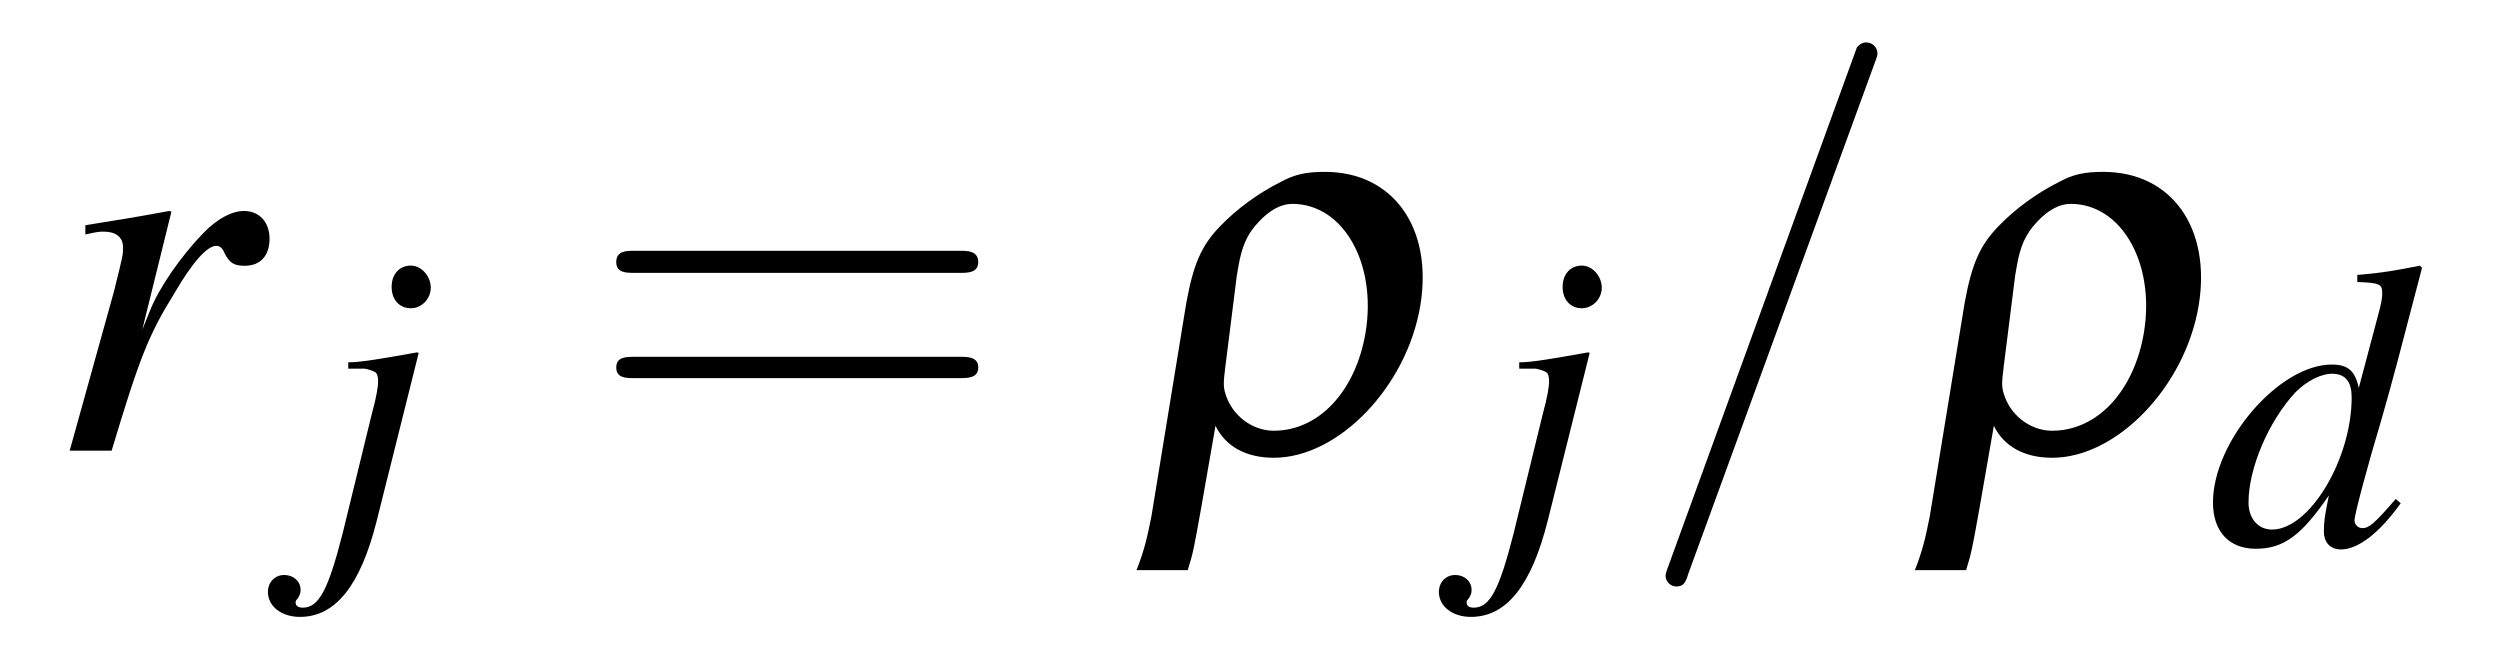
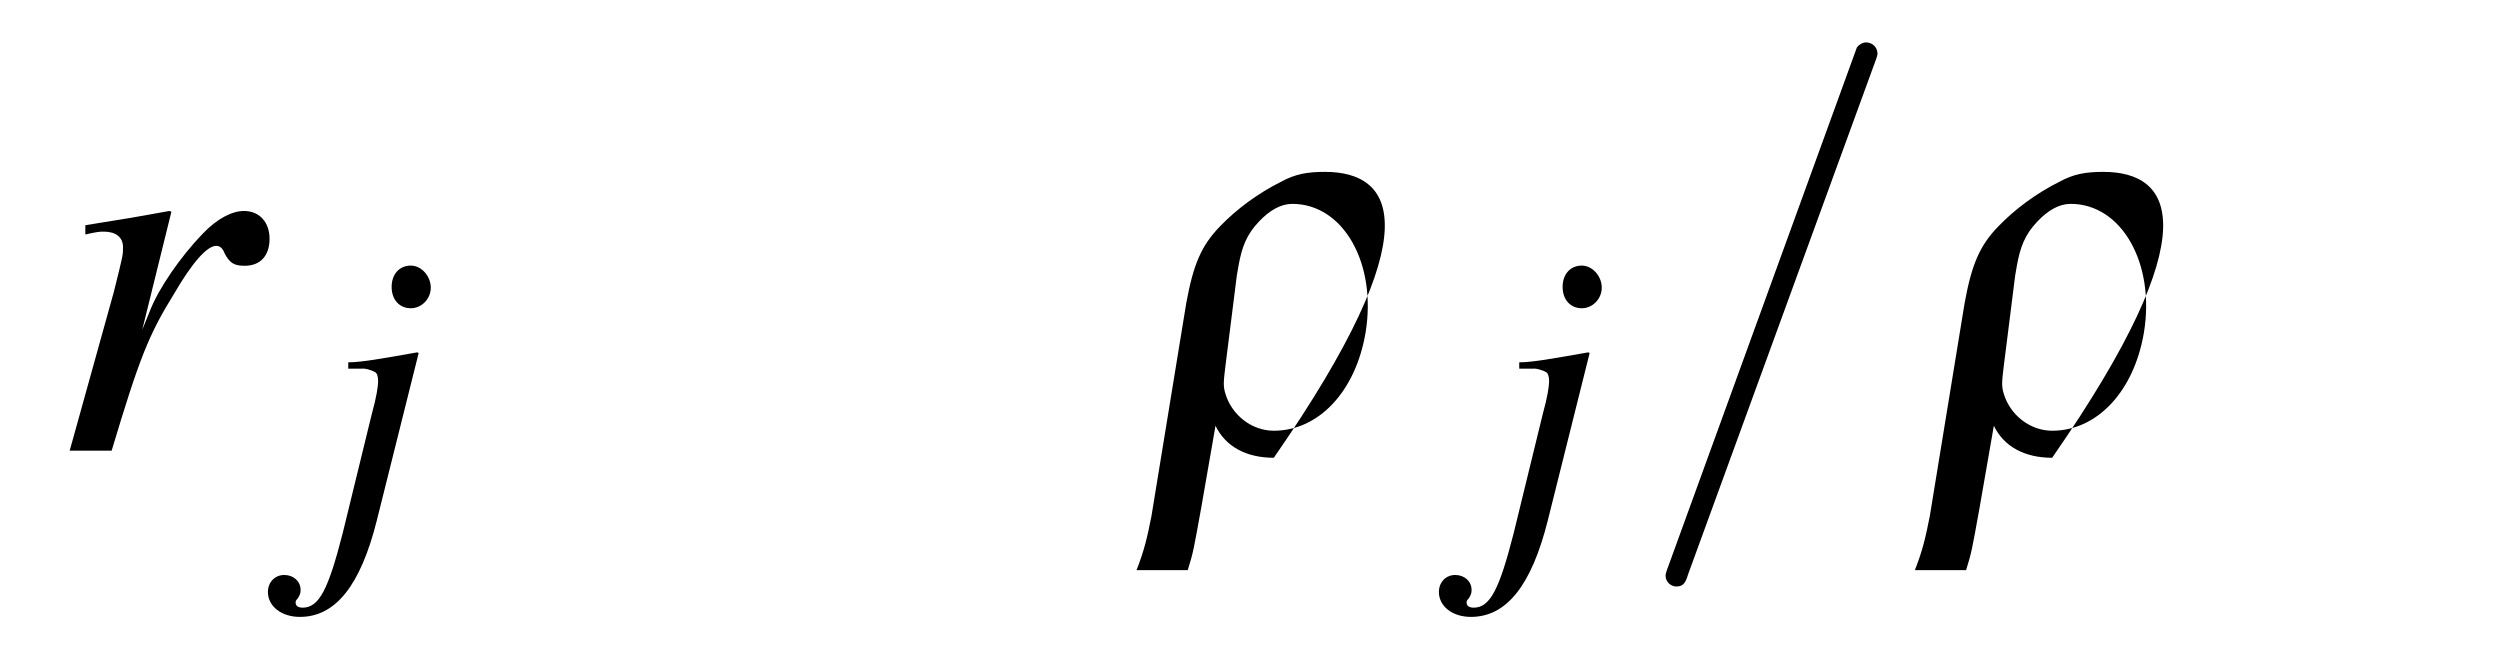
<svg xmlns="http://www.w3.org/2000/svg" xmlns:xlink="http://www.w3.org/1999/xlink" viewBox="0 0 54.924 14.568" version="1.2">
  <defs>
    <g>
      <symbol overflow="visible" id="glyph0-0">
        <path style="stroke:none;" d="" />
      </symbol>
      <symbol overflow="visible" id="glyph0-1">
        <path style="stroke:none;" d="M 1.453 0 C 2.062 -2.031 2.266 -2.547 2.828 -3.453 C 3.219 -4.125 3.547 -4.5 3.75 -4.5 C 3.828 -4.5 3.891 -4.453 3.938 -4.328 C 4.047 -4.125 4.141 -4.062 4.375 -4.062 C 4.719 -4.062 4.922 -4.281 4.922 -4.656 C 4.922 -5.016 4.703 -5.266 4.359 -5.266 C 4.094 -5.266 3.766 -5.094 3.453 -4.766 C 2.969 -4.266 2.484 -3.562 2.297 -3.078 L 2.125 -2.656 L 2.766 -5.25 L 2.719 -5.266 C 1.859 -5.109 1.75 -5.094 0.875 -4.953 L 0.875 -4.75 C 1.156 -4.812 1.188 -4.812 1.281 -4.812 C 1.547 -4.812 1.703 -4.688 1.703 -4.469 C 1.703 -4.297 1.703 -4.297 1.5 -3.484 L 0.531 0 Z M 1.453 0 " />
      </symbol>
      <symbol overflow="visible" id="glyph1-0">
-         <path style="stroke:none;" d="" />
-       </symbol>
+         </symbol>
      <symbol overflow="visible" id="glyph1-1">
        <path style="stroke:none;" d="M 2.203 -3.938 L 2.172 -3.953 C 1.375 -3.812 0.938 -3.734 0.656 -3.734 L 0.656 -3.594 L 0.953 -3.594 C 1.031 -3.609 1.203 -3.547 1.25 -3.516 C 1.297 -3.484 1.312 -3.406 1.312 -3.312 C 1.312 -3.219 1.281 -2.984 1.172 -2.594 L 0.531 0.031 C 0.219 1.25 0.016 1.656 -0.344 1.656 C -0.453 1.656 -0.5 1.609 -0.5 1.547 C -0.5 1.516 -0.5 1.5 -0.453 1.453 C -0.406 1.375 -0.391 1.344 -0.391 1.266 C -0.391 1.078 -0.547 0.938 -0.75 0.938 C -0.953 0.938 -1.109 1.094 -1.109 1.312 C -1.109 1.625 -0.812 1.859 -0.406 1.859 C 0.375 1.859 0.922 1.172 1.281 -0.25 Z M 2.031 -5.859 C 1.781 -5.859 1.609 -5.672 1.609 -5.391 C 1.609 -5.109 1.781 -4.922 2.031 -4.922 C 2.266 -4.922 2.469 -5.125 2.469 -5.375 C 2.469 -5.625 2.266 -5.859 2.031 -5.859 Z M 2.031 -5.859 " />
      </symbol>
      <symbol overflow="visible" id="glyph1-2">
-         <path style="stroke:none;" d="M 4.156 -1 C 3.672 -0.438 3.562 -0.359 3.422 -0.359 C 3.328 -0.359 3.25 -0.438 3.25 -0.531 C 3.25 -0.656 3.547 -1.766 3.844 -2.75 C 4.078 -3.562 4.266 -4.281 4.734 -6.078 L 4.688 -6.125 C 4.203 -6.031 3.891 -5.969 3.312 -5.922 L 3.312 -5.766 C 3.797 -5.75 3.859 -5.719 3.859 -5.531 C 3.859 -5.422 3.859 -5.359 3.734 -4.906 L 3.344 -3.438 C 3.266 -3.812 3.109 -3.953 2.75 -3.953 C 1.594 -3.953 0.141 -2.266 0.141 -0.922 C 0.141 -0.281 0.5 0.094 1.078 0.094 C 1.688 0.094 2.078 -0.188 2.688 -1.078 C 2.594 -0.625 2.578 -0.5 2.578 -0.281 C 2.578 -0.047 2.719 0.109 2.953 0.109 C 3.328 0.109 3.797 -0.25 4.266 -0.906 Z M 2.797 -3.75 C 3.062 -3.734 3.188 -3.562 3.188 -3.234 C 3.188 -1.875 2.266 -0.328 1.438 -0.328 C 1.125 -0.328 0.922 -0.578 0.922 -0.922 C 0.922 -1.672 1.359 -2.703 1.953 -3.344 C 2.203 -3.594 2.531 -3.766 2.797 -3.75 Z M 2.797 -3.75 " />
-       </symbol>
+         </symbol>
      <symbol overflow="visible" id="glyph2-0">
        <path style="stroke:none;" d="" />
      </symbol>
      <symbol overflow="visible" id="glyph2-1">
-         <path style="stroke:none;" d="M 8.219 -3.906 C 8.391 -3.906 8.625 -3.906 8.625 -4.141 C 8.625 -4.391 8.391 -4.391 8.219 -4.391 L 1.062 -4.391 C 0.891 -4.391 0.672 -4.391 0.672 -4.141 C 0.672 -3.906 0.891 -3.906 1.078 -3.906 Z M 8.219 -1.594 C 8.391 -1.594 8.625 -1.594 8.625 -1.828 C 8.625 -2.062 8.391 -2.062 8.219 -2.062 L 1.078 -2.062 C 0.891 -2.062 0.672 -2.062 0.672 -1.828 C 0.672 -1.594 0.891 -1.594 1.062 -1.594 Z M 8.219 -1.594 " />
-       </symbol>
+         </symbol>
      <symbol overflow="visible" id="glyph3-0">
-         <path style="stroke:none;" d="" />
-       </symbol>
+         </symbol>
      <symbol overflow="visible" id="glyph3-1">
-         <path style="stroke:none;" d="M 1.891 -0.547 C 2.109 -0.094 2.562 0.156 3.172 0.156 C 4.594 0.156 6.094 -1.406 6.391 -3.188 C 6.672 -4.891 5.797 -6.125 4.297 -6.125 C 3.906 -6.125 3.641 -6.078 3.328 -5.906 C 2.828 -5.656 2.359 -5.312 1.984 -4.922 C 1.578 -4.5 1.406 -4.094 1.25 -3.25 L 0.484 1.438 C 0.391 1.906 0.328 2.188 0.156 2.625 L 1.281 2.625 C 1.406 2.219 1.406 2.203 1.578 1.25 Z M 2.359 -3.844 L 2.391 -4.031 C 2.469 -4.484 2.578 -4.75 2.844 -5.031 C 3.078 -5.281 3.328 -5.422 3.578 -5.422 C 4.703 -5.422 5.438 -4.109 5.188 -2.594 C 4.969 -1.297 4.156 -0.438 3.172 -0.438 C 2.688 -0.438 2.25 -0.781 2.109 -1.25 C 2.062 -1.406 2.062 -1.484 2.109 -1.859 Z M 2.359 -3.844 " />
+         <path style="stroke:none;" d="M 1.891 -0.547 C 2.109 -0.094 2.562 0.156 3.172 0.156 C 6.672 -4.891 5.797 -6.125 4.297 -6.125 C 3.906 -6.125 3.641 -6.078 3.328 -5.906 C 2.828 -5.656 2.359 -5.312 1.984 -4.922 C 1.578 -4.5 1.406 -4.094 1.25 -3.25 L 0.484 1.438 C 0.391 1.906 0.328 2.188 0.156 2.625 L 1.281 2.625 C 1.406 2.219 1.406 2.203 1.578 1.25 Z M 2.359 -3.844 L 2.391 -4.031 C 2.469 -4.484 2.578 -4.75 2.844 -5.031 C 3.078 -5.281 3.328 -5.422 3.578 -5.422 C 4.703 -5.422 5.438 -4.109 5.188 -2.594 C 4.969 -1.297 4.156 -0.438 3.172 -0.438 C 2.688 -0.438 2.25 -0.781 2.109 -1.25 C 2.062 -1.406 2.062 -1.484 2.109 -1.859 Z M 2.359 -3.844 " />
      </symbol>
      <symbol overflow="visible" id="glyph4-0">
        <path style="stroke:none;" d="" />
      </symbol>
      <symbol overflow="visible" id="glyph4-1">
        <path style="stroke:none;" d="M 5.25 -8.516 C 5.312 -8.672 5.312 -8.719 5.312 -8.719 C 5.312 -8.859 5.203 -8.969 5.062 -8.969 C 4.984 -8.969 4.906 -8.922 4.859 -8.859 L 0.719 2.531 C 0.656 2.688 0.656 2.734 0.656 2.75 C 0.656 2.875 0.766 2.984 0.891 2.984 C 1.047 2.984 1.094 2.906 1.156 2.703 Z M 5.25 -8.516 " />
      </symbol>
    </g>
  </defs>
  <g id="surface1">
    <g style="fill:rgb(0%,0%,0%);fill-opacity:1;">
      <use xlink:href="#glyph0-1" x="1" y="9.901" />
    </g>
    <g style="fill:rgb(0%,0%,0%);fill-opacity:1;">
      <use xlink:href="#glyph1-1" x="6.995" y="11.694" />
    </g>
    <g style="fill:rgb(0%,0%,0%);fill-opacity:1;">
      <use xlink:href="#glyph2-1" x="12.867" y="9.901" />
    </g>
    <g style="fill:rgb(0%,0%,0%);fill-opacity:1;">
      <use xlink:href="#glyph3-1" x="24.813" y="9.901" />
    </g>
    <g style="fill:rgb(0%,0%,0%);fill-opacity:1;">
      <use xlink:href="#glyph1-1" x="32.721" y="11.694" />
    </g>
    <g style="fill:rgb(0%,0%,0%);fill-opacity:1;">
      <use xlink:href="#glyph4-1" x="35.936" y="9.901" />
    </g>
    <g style="fill:rgb(0%,0%,0%);fill-opacity:1;">
      <use xlink:href="#glyph3-1" x="41.913" y="9.901" />
    </g>
    <g style="fill:rgb(0%,0%,0%);fill-opacity:1;">
      <use xlink:href="#glyph1-2" x="48.477" y="11.962" />
    </g>
  </g>
</svg>